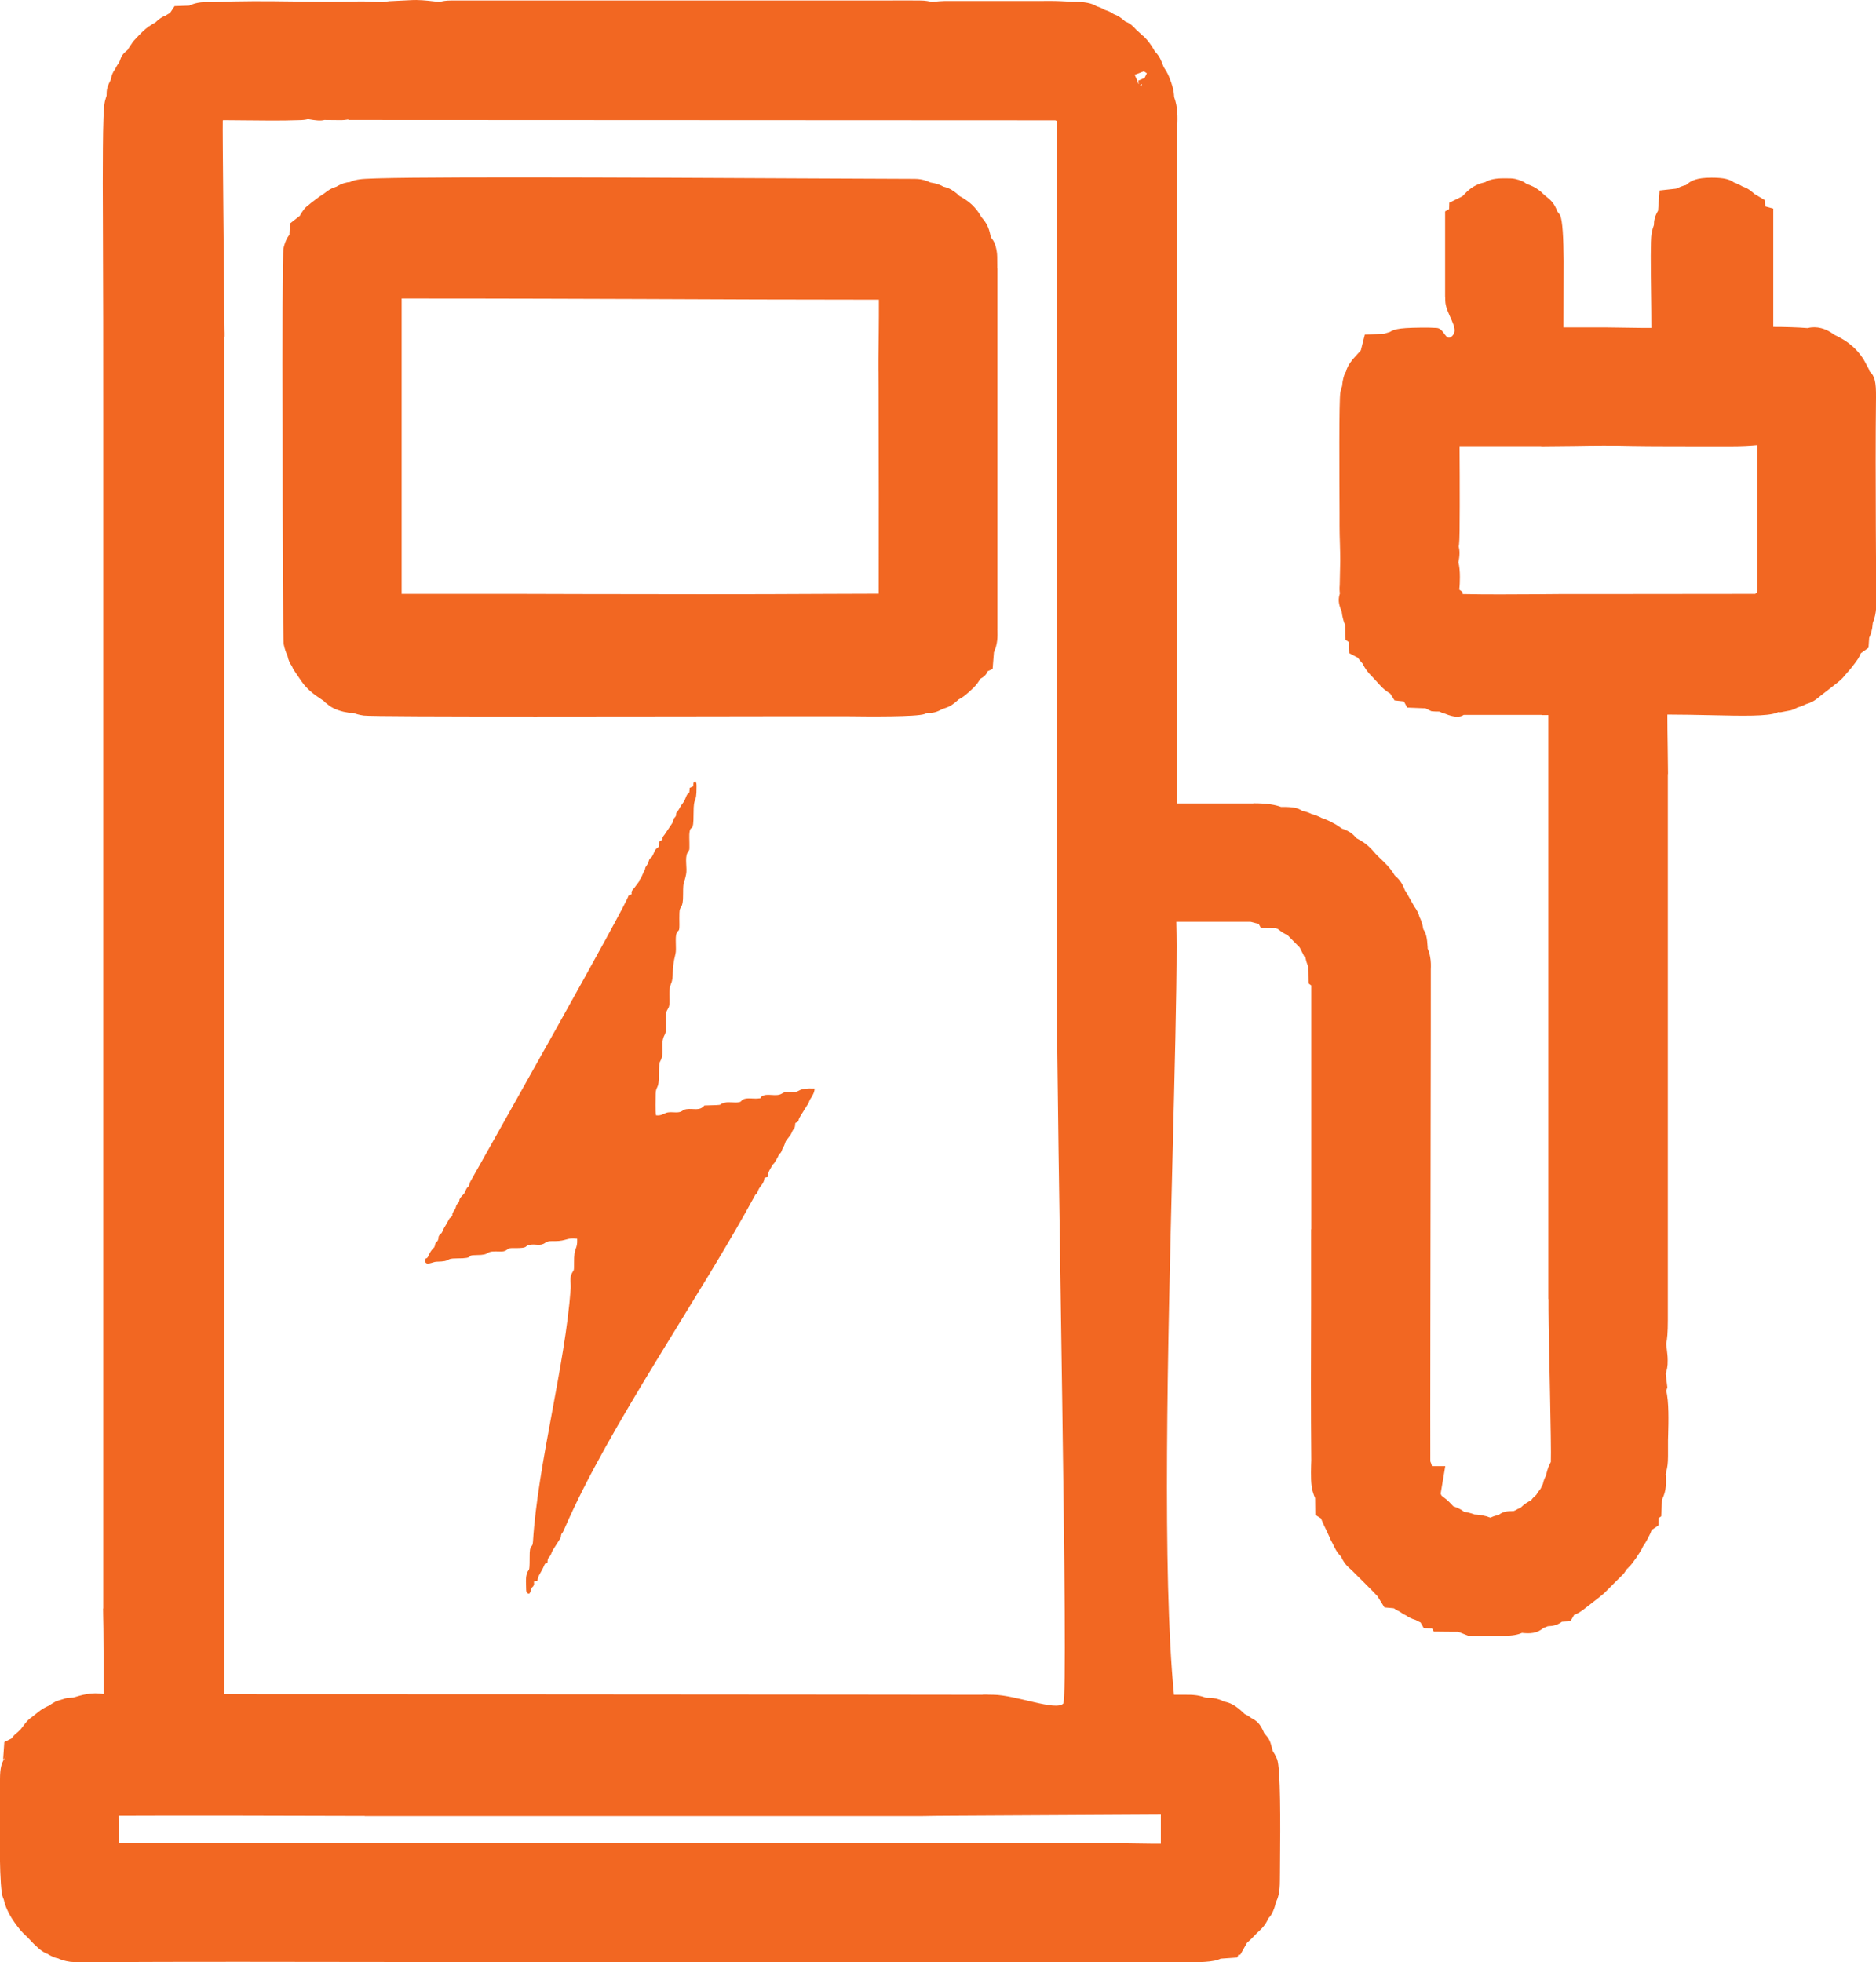
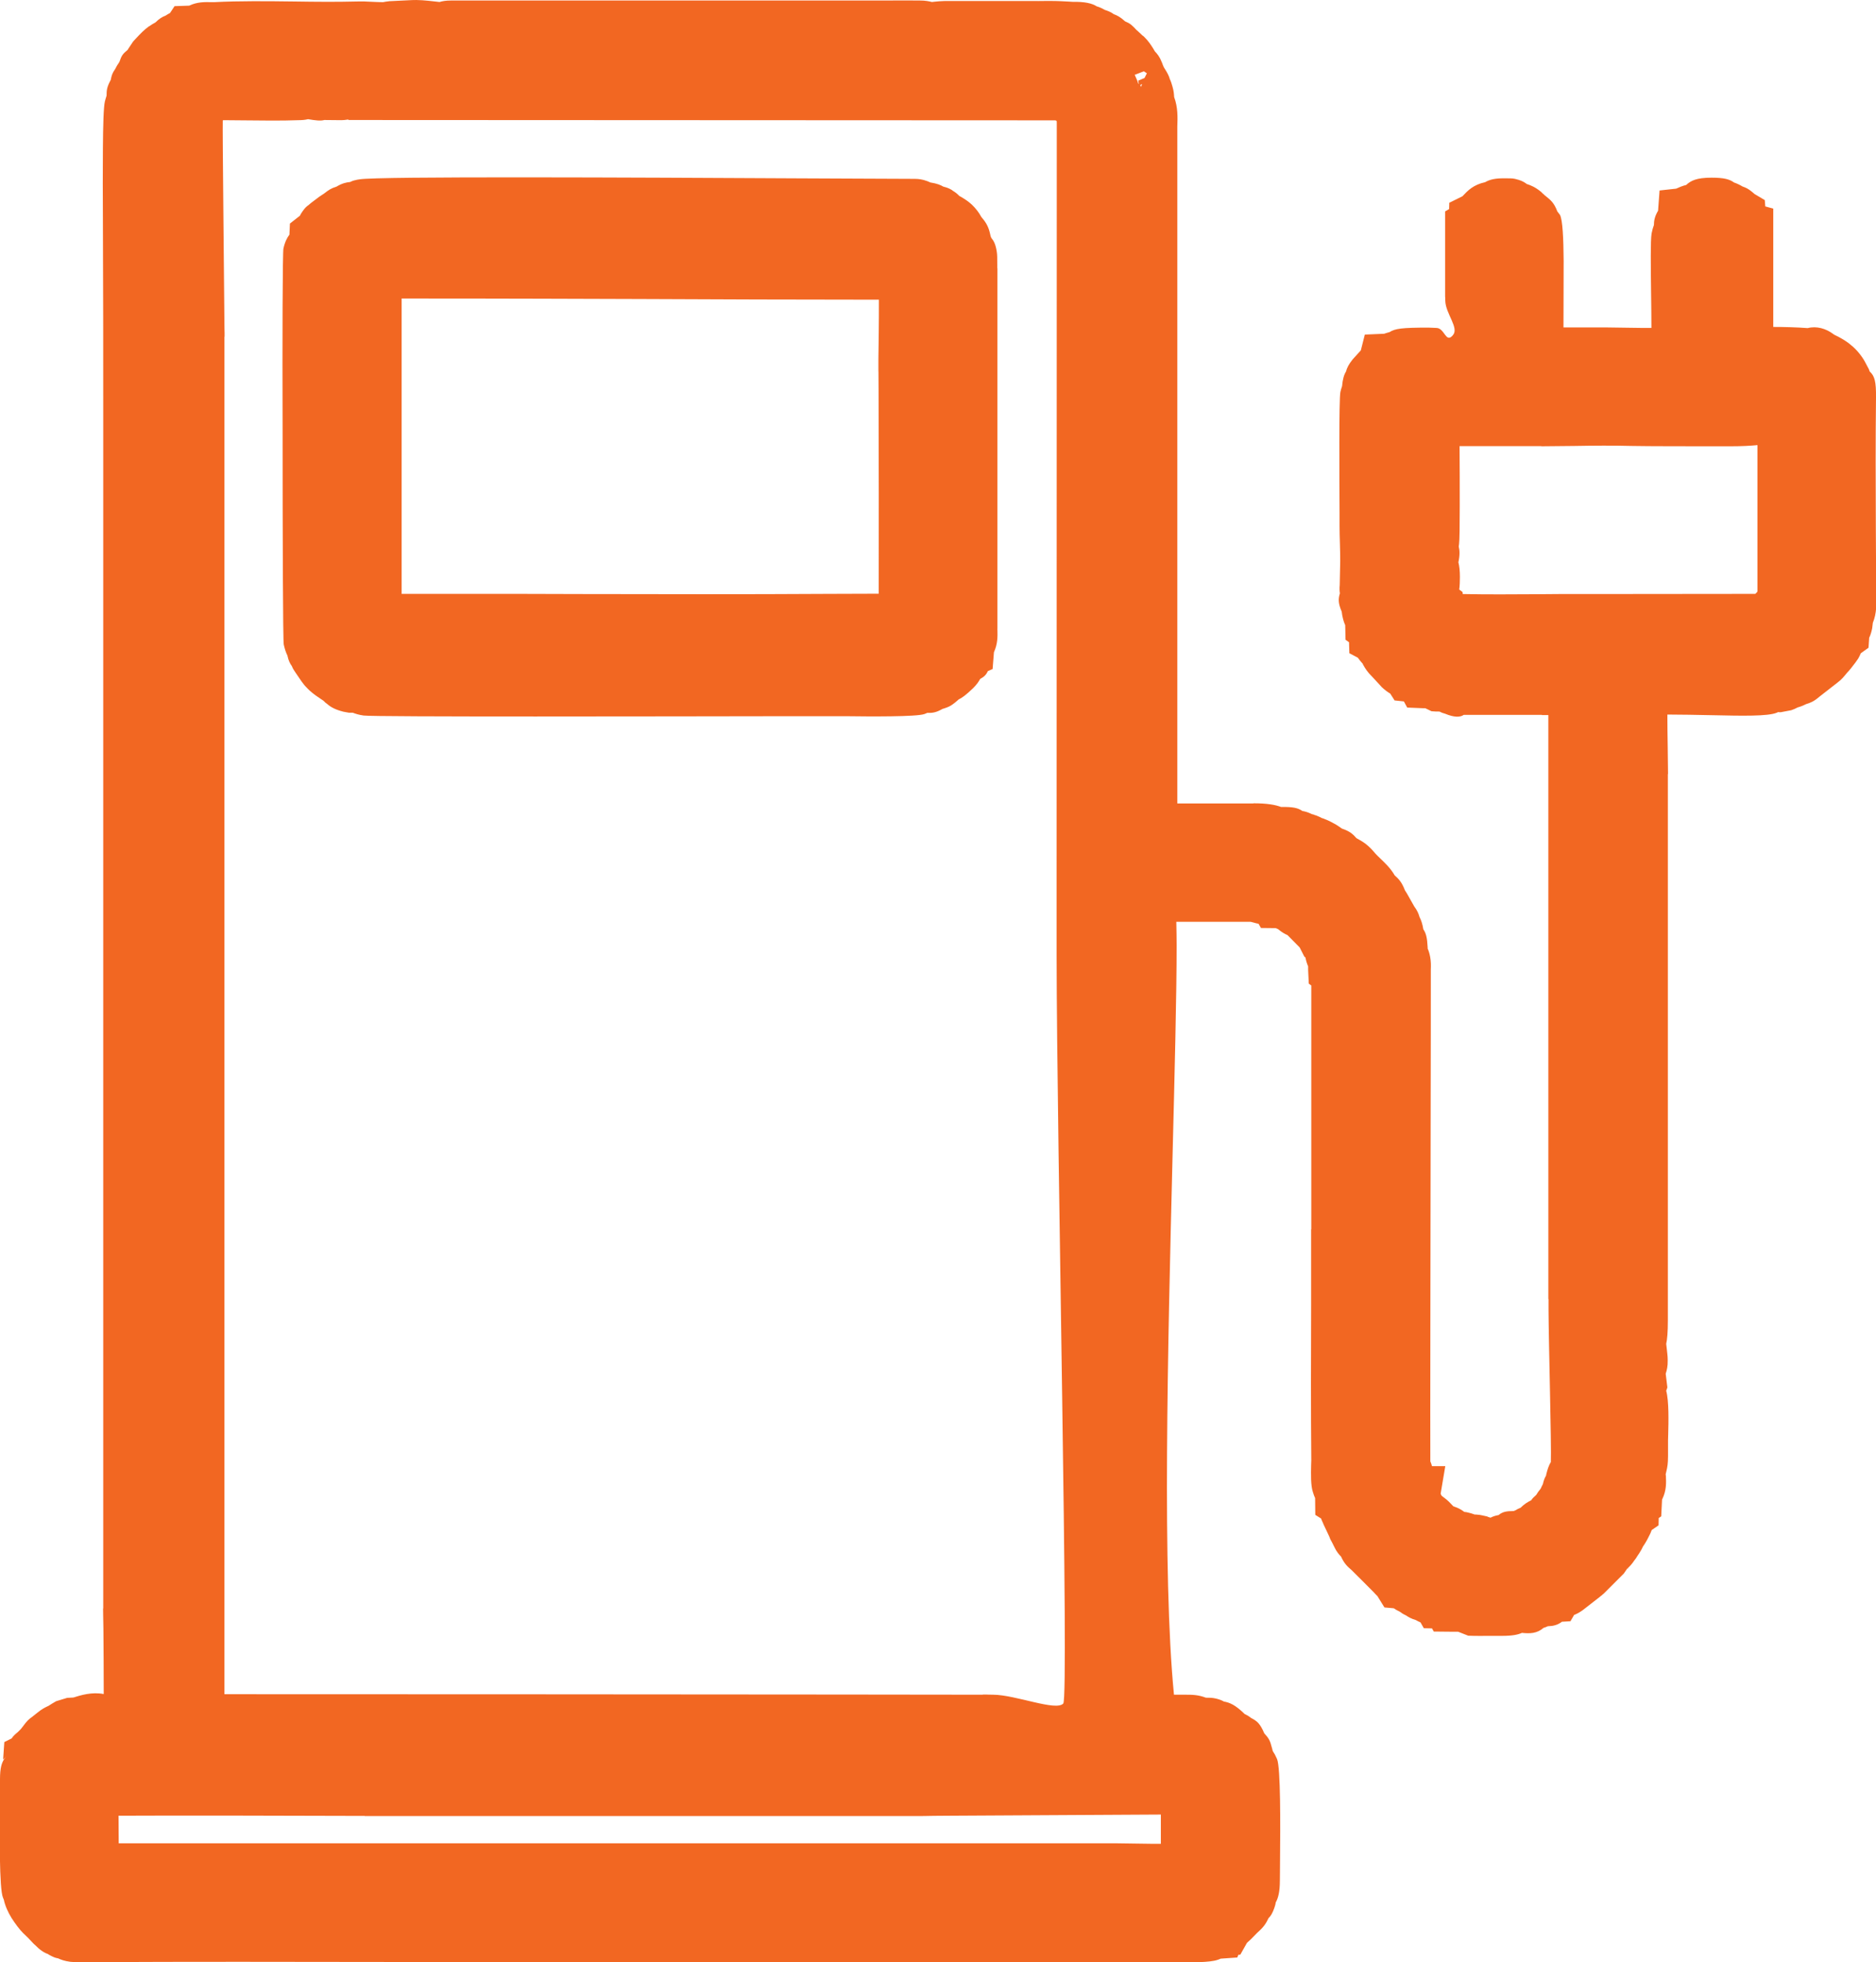
<svg xmlns="http://www.w3.org/2000/svg" version="1.1" id="Layer_1" x="0px" y="0px" viewBox="0 0 112.85 118.06" style="enable-background:new 0 0 112.85 118.06;" xml:space="preserve">
  <style type="text/css">
	.st0{fill-rule:evenodd;clip-rule:evenodd;fill:#F26722;}
</style>
  <g>
    <path class="st0" d="M21.08,109.25c-2.64-0.01-10.59-0.03-13.95-0.01c0,0.49,0.01,1.01,0.01,1.49l0,0.17h60l1.42,0.02   c0.42,0.01,0.85,0.01,1.27,0.01v-1.76c-2.55,0.01-9.13,0.05-12.65,0.07c-1.92,0.01-0.97,0.02-2.19,0.02H21.94v-0.01L21.08,109.25z    M14.59,7.24c-0.22,0-0.45,0-1.16-0.01L13.4,7.25c-0.02,0.63,0.08,9.57,0.1,12.26c0.01,1.23,0.01-0.45,0.01,0.75H13.5v81.67   c12.57,0,24.85,0.01,37.26,0.02l8.36,0.01v-0.01c0.61,0-0.14,0,0.63,0.01c1.35,0.01,3.78,1.01,4.21,0.53   c0.35-0.4-0.39-33.61-0.4-45.04l0-3.46l0.01-46.59c0-0.04,0-0.09-0.01-0.13c-0.03-0.01-0.05-0.02-0.08-0.03L20.97,7.22l-0.02-0.03   c-0.07,0.01-0.15,0.02-0.23,0.03l-0.18,0.01l-1.03-0.01C19.29,7.28,19,7.25,18.53,7.17c-0.16,0.04-0.34,0.06-0.56,0.06   C16.87,7.27,15.73,7.25,14.59,7.24L14.59,7.24z M87.73,33.83c0.06,0.23,0.09,0.52,0.09,0.89c0,0.28-0.01,0.53-0.04,0.75l0.2,0.15   l0.01,0.12c1.43,0.03,3,0.02,4.55,0.01c1.05-0.01,2.1-0.02,3.1-0.01l9.95-0.01l0.11-0.11l0.02-0.05l0-8.79   c-0.41,0.04-0.94,0.07-1.62,0.07c-2.26,0-5.01,0-5.92-0.02c-1.17-0.03-2.3-0.02-3.45,0c-0.93,0.01-1.88,0.02-2.02,0.02v-0.01   l-4.91,0c0.01,1.06,0.01,2.47,0.01,3.62c0,1.14-0.01,2.07-0.04,2.28c-0.01,0.05-0.01,0.1-0.02,0.14   C87.81,33.11,87.82,33.41,87.73,33.83L87.73,33.83z M78.87,88.16l0.01-0.3c-0.03-3.11-0.02-6.21-0.01-9.32c0-0.29,0-0.66,0-4.58   h0.01V59.29l-0.15-0.11l-0.04-0.83c0-0.03,0-0.11,0-0.21c-0.06-0.14-0.12-0.31-0.16-0.53l-0.07-0.06L78.18,57l-0.73-0.74   c-0.16-0.07-0.33-0.16-0.57-0.36c-0.04-0.02-0.09-0.04-0.14-0.06l-0.89-0.01l-0.14-0.25c-0.17-0.04-0.23-0.05-0.28-0.07   c-0.09-0.02-0.18-0.05-0.2-0.05h-4.47c0.01,0.47,0.02,0.99,0.02,1.41c0,3-0.12,7.68-0.25,12.87c-0.28,11.25-0.62,25.02,0.09,32.22   c0.18,0,0.35,0,0.53,0h0.14c0.41,0,0.78,0,1.25,0.18h0.01c0.24,0,0.35,0,0.59,0.05v0c0.24,0.06,0.36,0.11,0.48,0.18   c0.34,0.06,0.68,0.19,1.25,0.75c0.11,0.05,0.24,0.12,0.39,0.24c0.35,0.18,0.54,0.33,0.79,0.92c0.28,0.32,0.34,0.39,0.48,0.94   l0.02,0.09l0.04,0.09c0.08,0.11,0.15,0.25,0.23,0.43c0.22,0.51,0.2,4.03,0.18,6.08c0,0.61-0.01,1.07-0.01,1.25   c0,0.65-0.1,1.04-0.25,1.3c-0.01,0.11-0.04,0.2-0.09,0.35h0c-0.11,0.3-0.21,0.47-0.34,0.59c-0.16,0.33-0.28,0.53-0.68,0.88   l-0.37,0.38l-0.12,0.11c-0.04,0.04-0.08,0.08-0.13,0.12l-0.4,0.71l-0.12,0.01l-0.06,0.16l-1,0.07c-0.05,0.02-0.11,0.05-0.18,0.07   c-0.49,0.17-1.6,0.15-2.23,0.14l-0.26-0.01H52.83v0.01H32.27c-1.81,0-3.56-0.01-8.93-0.01c-5.97-0.01-11.95-0.02-17.91,0.01   c-0.17,0-0.33,0-0.49,0H4.72c-0.15,0-0.31,0-0.49-0.02c-0.36-0.05-0.57-0.13-0.74-0.21c-0.14-0.02-0.25-0.06-0.46-0.17v0   c-0.06-0.03-0.11-0.06-0.15-0.09c-0.23-0.08-0.48-0.24-0.78-0.55l-0.06-0.05l-0.35-0.37l-0.31-0.3c-0.2-0.2-0.47-0.56-0.68-0.89   c-0.22-0.35-0.4-0.76-0.47-1.11l-0.05-0.12c-0.23-0.52-0.2-3.89-0.19-5.89c0-0.56,0.01-1.01,0.01-1.22c0-0.7,0.1-0.98,0.25-1.23   l-0.03,0c-0.02,0.01-0.03,0.02-0.03,0l0.07-1.02l0.44-0.22c0.1-0.15,0.21-0.25,0.37-0.38l0.19-0.19c0.08-0.1,0.13-0.17,0.17-0.22   c0.08-0.11,0.12-0.16,0.24-0.29c0.1-0.1,0.16-0.14,0.28-0.23c0.07-0.05,0.17-0.13,0.34-0.27c0.22-0.18,0.43-0.29,0.63-0.38   c0.13-0.09,0.29-0.18,0.46-0.28l0.66-0.2c0.14-0.01,0.25-0.01,0.37-0.02l0,0c0.45-0.14,1.12-0.35,1.83-0.21   c0-1.17-0.01-2.82-0.02-3.95c-0.01-1-0.02-0.56-0.02-1.2h0.01c0-23.85,0-47.7,0-71.54c0-4,0-7.95-0.02-11.96   c-0.01-1.45-0.01-3.06,0-4.34c0.01-1.4,0.04-2.5,0.12-2.83c0.03-0.13,0.07-0.24,0.1-0.34c0-0.36,0.03-0.54,0.25-0.95   c0.06-0.29,0.09-0.4,0.27-0.66C6.99,4.03,7.06,3.9,7.18,3.73C7.32,3.32,7.39,3.24,7.68,3l0.04-0.07l0.14-0.21L8,2.51l0.07-0.08   c0.09-0.09,0.2-0.21,0.29-0.31C8.43,2.05,8.5,1.98,8.57,1.91C8.69,1.8,8.81,1.69,8.95,1.59h0.01c0.16-0.11,0.29-0.19,0.39-0.24   c0.23-0.23,0.42-0.34,0.61-0.41c0.08-0.05,0.17-0.11,0.27-0.16l0.27-0.41l0.88-0.03c0.49-0.23,0.93-0.22,1.36-0.21   c0.05,0,0.1,0,0.14,0c1.52-0.08,3.19-0.06,4.85-0.04c1.26,0.02,2.51,0.03,3.7,0c0.35-0.01,0.67,0,0.98,0.02   c0.22,0.01,0.44,0.02,0.63,0.02c0.1-0.02,0.21-0.04,0.4-0.06h0.03l1.22-0.06v0c0.49-0.03,0.95,0.02,1.39,0.07   c0.13,0.01,0.26,0.03,0.36,0.04c0.17-0.05,0.36-0.09,0.72-0.09l0.45,0c0.35,0-0.69,0,0.42,0h23.87c1.43,0,1.39,0,1.41,0   c0.67,0,1.34-0.01,2.01,0c0.37,0,0.57,0.05,0.74,0.09l0.18-0.02c0.17-0.02,0.34-0.03,0.59-0.04l5.15,0V0.06c1.01,0,0.25,0.01,0.5,0   c0.44,0,0.89-0.01,1.3,0.01c0.27,0.01,0.33,0.02,0.4,0.02h0.01c0.14,0.01,0.28,0.02,0.33,0.02c0.74-0.01,1.17,0.09,1.45,0.27   c0.1,0.03,0.21,0.07,0.33,0.13c0.06,0.03,0.12,0.06,0.17,0.09l0.12,0.04c0.21,0.08,0.31,0.14,0.4,0.21   c0.2,0.07,0.41,0.18,0.66,0.41l0.02,0.02c0.33,0.14,0.42,0.23,0.71,0.54l0.03,0.02h0l0.01,0.01h0l0.32,0.3h0.01l0.08,0.07   c0.27,0.27,0.4,0.48,0.54,0.7l0.07,0.12l0.03,0.05c0.15,0.16,0.28,0.31,0.42,0.66l0.01,0.03h0l0.01,0.02l0,0l0.02,0.05l0,0l0,0.01   l0,0l0.08,0.19l0.07,0.11c0.16,0.25,0.25,0.44,0.29,0.6c0.06,0.12,0.11,0.27,0.16,0.45c0.08,0.27,0.09,0.47,0.1,0.63   c0.23,0.62,0.21,1.22,0.19,1.78l0,40.72h4.58v-0.01c0.82,0,1.32,0.09,1.66,0.22l0.01,0c0.72-0.01,1.01,0.06,1.27,0.24   c0.17,0.03,0.35,0.08,0.57,0.19c0.04,0.01,0.08,0.02,0.12,0.03l0.01,0.01c0.11,0.03,0.21,0.07,0.32,0.12   c0.04,0.02,0.12,0.06,0.16,0.08c0.05,0.01,0.11,0.03,0.17,0.06v0c0.12,0.04,0.26,0.11,0.38,0.17c0.08,0.04,0.22,0.12,0.31,0.17   l0.11,0.07l0.23,0.16c0.48,0.16,0.67,0.34,0.87,0.57c0.04,0.03,0.08,0.05,0.12,0.07c0.32,0.18,0.6,0.35,1.03,0.87   c0.05,0.06,0.17,0.17,0.28,0.28c0.3,0.29,0.61,0.57,0.88,1.03c0.23,0.2,0.43,0.41,0.61,0.89l0.12,0.19l0.44,0.78   c0.18,0.24,0.27,0.45,0.32,0.64c0.1,0.19,0.18,0.43,0.23,0.74c0.16,0.23,0.23,0.5,0.26,1.09l0,0.07c0.06,0.13,0.11,0.29,0.15,0.5   c0.05,0.26,0.05,0.54,0.04,0.75v0.08c0,1.52,0,4.98-0.01,9.04c-0.01,8.04-0.03,18.44-0.02,20.48c0.04,0.09,0.07,0.18,0.1,0.29h0.8   l-0.28,1.66l0.02,0.04h0c0.04,0.07,0.03,0.07,0.04,0.08c0.01,0.01,0.06,0.05,0.13,0.1c0.25,0.18,0.4,0.35,0.56,0.52l0,0l0,0   l0.01,0.01l0.18,0.07h0.01c0.17,0.07,0.33,0.16,0.47,0.27c0.05,0.01,0.1,0.01,0.15,0.02c0.19,0.04,0.35,0.09,0.48,0.14   c0.07,0,0.13,0,0.18,0.01c0.07,0,0.18,0.02,0.27,0.04c0.11,0.02,0.23,0.05,0.32,0.07v0.01c0.07,0.02,0.13,0.04,0.18,0.06   c0.16-0.08,0.28-0.12,0.49-0.16c0.23-0.2,0.49-0.24,0.9-0.24l0.07-0.03h0.01l0.02-0.01c0.09-0.06,0.2-0.11,0.32-0.16   c0.23-0.23,0.44-0.35,0.64-0.45c0.07-0.11,0.15-0.19,0.3-0.32c0.06-0.11,0.15-0.23,0.27-0.38c0.04-0.09,0.08-0.18,0.13-0.27   c0.05-0.22,0.11-0.38,0.19-0.51l0.01-0.05v-0.01c0.08-0.34,0.17-0.58,0.28-0.76c0.04-1.02-0.13-7.12-0.14-9.16l0-0.64l-0.01-0.01   V43.02c-0.13,0-0.27,0-0.39,0v-0.01l-4.7,0c-0.21,0.15-0.57,0.16-1.12-0.07c-0.12-0.03-0.23-0.07-0.34-0.13   c-0.15,0-0.31,0-0.48-0.02l-0.37-0.18l-0.11,0l-0.98-0.04l-0.2-0.37l-0.56-0.06l-0.26-0.41c-0.15-0.09-0.32-0.21-0.51-0.39   l-0.09-0.1l-0.49-0.53c-0.28-0.27-0.42-0.5-0.55-0.73c-0.02-0.04,0.01-0.02-0.02-0.05c-0.12-0.13-0.21-0.25-0.29-0.36l-0.51-0.27   l-0.02-0.66l-0.21-0.15l-0.02-0.88c-0.07-0.15-0.13-0.34-0.18-0.6c-0.01-0.08-0.02-0.15-0.03-0.21c-0.22-0.51-0.21-0.77-0.11-1.1   c-0.02-0.13-0.03-0.29-0.01-0.5h0l0.03-1.45c0-0.36-0.01-0.73-0.02-1.1c-0.01-0.31-0.02-0.63-0.02-1.02l0-0.78   c-0.01-2.09-0.04-6.84,0.05-7.26c0.03-0.13,0.06-0.25,0.1-0.35c0.04-0.44,0.12-0.7,0.24-0.89c0.05-0.21,0.16-0.43,0.4-0.73   l0.49-0.54l0.24-0.95l1.16-0.05c0.08-0.03,0.19-0.06,0.33-0.1c0.33-0.21,0.73-0.27,2.33-0.27c0.12,0,0.15,0.01,0.49,0.02   c0.49,0.01,0.55,0.91,0.96,0.47l0.02-0.03c0.41-0.42-0.44-1.31-0.45-2.08c-0.01-0.52-0.01,0.05-0.01-0.45v-4.92l0.24-0.14   l0.01-0.38l0.79-0.39c0.33-0.35,0.65-0.69,1.37-0.85c0.26-0.15,0.59-0.25,1.28-0.23l0.08,0c0.24,0,0.36,0,0.61,0.08h0.01   c0.26,0.08,0.39,0.16,0.52,0.26c0.25,0.08,0.52,0.19,0.87,0.48l0.06,0.06l0.05,0.05l0.03,0.02c0.03,0.03,0.05,0.05,0.07,0.07   l0.04,0.03c0.32,0.26,0.52,0.41,0.72,0.94l0.16,0.21c0.16,0.31,0.21,1.42,0.22,2.75c0,1.27-0.01,2.9-0.01,4.02h2.62l1.4,0.02   c0.42,0.01,0.85,0.01,1.27,0.01c0-0.62-0.01-1.38-0.02-2.11c-0.02-1.61-0.04-3.15,0.03-3.57c0.04-0.21,0.09-0.38,0.14-0.51   c0-0.26,0.05-0.53,0.25-0.86l0.09-1.22l1-0.11c0.09-0.04,0.18-0.08,0.28-0.12c0.13-0.05,0.23-0.08,0.32-0.1   c0.28-0.26,0.62-0.44,1.53-0.44c0.76,0,1.09,0.1,1.35,0.29c0.09,0.03,0.19,0.07,0.31,0.13c0.07,0.04,0.14,0.07,0.2,0.11   c0.22,0.08,0.31,0.12,0.52,0.28l0.01,0.01c0.07,0.05,0.13,0.11,0.19,0.16l0.62,0.37l0.03,0.38l0.48,0.13v7.12   c0.67,0,1.42,0.02,2.07,0.07c0.54-0.14,1.1,0.03,1.53,0.35h0l0.07,0.05c0.32,0.15,0.6,0.31,0.87,0.51   c0.34,0.26,0.63,0.56,0.89,0.97l0.07,0.12l0.25,0.47l0.05,0.14c0.3,0.27,0.39,0.61,0.38,1.56c-0.03,2.59-0.02,5.19-0.01,7.78   c0.01,2.28,0.02,3.11,0.02,3.83c0,0.21,0,0.22,0,0.25c0.02,0.53,0.04,1.12-0.2,1.7c-0.01,0.09-0.02,0.2-0.04,0.33   c-0.05,0.25-0.11,0.43-0.18,0.57l-0.04,0.6l-0.46,0.33l-0.03,0.06c-0.03,0.07-0.07,0.16-0.13,0.26l-0.16,0.23l-0.27,0.35   l-0.15,0.18c-0.05,0.05-0.08,0.08-0.11,0.12c-0.16,0.19-0.3,0.38-0.56,0.57l-1.09,0.85c-0.32,0.28-0.55,0.37-0.79,0.44   c-0.2,0.1-0.36,0.16-0.51,0.2c-0.11,0.06-0.24,0.12-0.39,0.17l-0.63,0.12c-0.21,0-0.03,0-0.15-0.01l-0.09,0.04   c-0.53,0.22-2.09,0.19-3.82,0.15h-0.01c-0.96-0.02-1.99-0.04-2.75-0.04c0,0.63,0.01,1.28,0.02,1.91l0.02,1.67h-0.01l0,32.86   c0,0.74-0.04,1.15-0.1,1.42l0.04,0.35c0.02,0.2,0.05,0.38,0.05,0.63c0.01,0.37-0.05,0.6-0.12,0.82l0.1,0.82   c-0.02,0.08-0.05,0.15-0.07,0.2c0.17,0.63,0.14,1.89,0.12,2.62l-0.01,0.35v0.24c0,0.24,0,0.48,0,0.71c0,0.47-0.04,0.68-0.1,0.93   c-0.02,0.08-0.04,0.16-0.04,0.19c-0.01,0.04,0.01,0.02,0.01,0.07c0.02,0.43,0.04,0.87-0.21,1.4l-0.02,0.04l-0.05,1.01l-0.15,0.1   l-0.01,0.44l-0.41,0.28c-0.03,0.08-0.06,0.15-0.09,0.22c-0.11,0.23-0.23,0.46-0.36,0.66c-0.02,0.03-0.01,0.02,0,0l-0.07,0.1   c-0.03,0.06-0.06,0.13-0.1,0.2c-0.08,0.14-0.16,0.27-0.24,0.38c-0.07,0.12-0.12,0.19-0.18,0.26c-0.15,0.23-0.28,0.36-0.41,0.49   c0,0,0,0,0,0l-0.01-0.01l-0.22,0.32l-1.2,1.2c-0.05,0.04-0.11,0.09-0.16,0.14l0-0.01l-0.08,0.07l-1.04,0.81   c-0.2,0.14-0.37,0.23-0.51,0.28l-0.22,0.38l-0.51,0.03c-0.28,0.21-0.55,0.26-0.85,0.27c-0.09,0.04-0.18,0.08-0.26,0.1   c-0.4,0.34-0.8,0.35-1.3,0.3c-0.24,0.11-0.58,0.18-1.2,0.18c-0.21,0-0.43,0-0.65,0c-0.47,0-0.93,0.01-1.38-0.01l-0.61-0.24h-0.14   c-0.09,0-0.19,0-0.29,0l-1.03-0.01l-0.11-0.19l-0.49-0.01l-0.2-0.35c-0.11-0.05-0.2-0.09-0.28-0.14c-0.27-0.08-0.45-0.18-0.59-0.28   c-0.16-0.07-0.28-0.15-0.37-0.22c-0.15-0.07-0.27-0.14-0.37-0.21l-0.56-0.05l-0.42-0.68c-0.08-0.08-0.16-0.16-0.23-0.24   c-0.44-0.45-0.89-0.89-1.34-1.34l0,0c-0.22-0.19-0.42-0.36-0.62-0.8l0,0c-0.14-0.14-0.27-0.3-0.39-0.55h0l-0.15-0.3   c-0.09-0.15-0.14-0.26-0.17-0.36l-0.24-0.51c-0.06-0.12-0.11-0.23-0.15-0.33c-0.03-0.07-0.07-0.14-0.1-0.24l-0.35-0.22l-0.01-1.01   c-0.05-0.1-0.09-0.22-0.13-0.35C78.84,89.38,78.86,88.68,78.87,88.16L78.87,88.16z M96.39,95.96l-0.06,0.05l0,0L96.39,95.96z    M96.33,96.01L96.33,96.01l-0.01,0.01L96.33,96.01L96.33,96.01z M96.32,96.02L96.32,96.02l0,0.01L96.32,96.02L96.32,96.02z    M97.96,94.29l-0.06,0.09l0.01,0.01C97.92,94.37,97.94,94.33,97.96,94.29L97.96,94.29z M98.92,92.93l-0.01,0.02   C98.92,92.93,98.94,92.91,98.92,92.93L98.92,92.93z M111.72,39.6L111.72,39.6L111.72,39.6z M87.45,90.7c0.07,0.07,0-0.01-0.05-0.05   L87.45,90.7z M81.07,50.15C81.1,50.18,81.08,50.16,81.07,50.15L81.07,50.15z M68.5,5.05c-0.01-0.07-0.02-0.14-0.02-0.2l0.37-0.16   c0.05-0.09,0.09-0.19,0.14-0.28c-0.06-0.04-0.12-0.08-0.18-0.12L68.6,4.37l-0.18,0.07l0.05,0.41l-0.05-0.41l-0.16,0.06l0.01,0.03   l-0.01-0.03h0l0.01,0.03l0.15,0.34l0.05-0.02v0.01l-0.05,0.01C68.47,5.05,68.48,5.05,68.5,5.05L68.5,5.05z M68.64,5.23   c0.02-0.06,0.04-0.12,0.06-0.18l-0.11,0.07C68.62,5.17,68.63,5.2,68.64,5.23L68.64,5.23z M4.49,102.14c0.08-0.01-0.01,0-0.05,0   L4.49,102.14z M0.37,105.66c0.06-0.09-0.08,0.12-0.14,0.17l0.03,0C0.29,105.77,0.33,105.72,0.37,105.66L0.37,105.66z M77.87,56.3   l0-0.01C77.86,56.24,77.87,56.27,77.87,56.3L77.87,56.3z M78.51,57.56l0.01,0.01l0-0.01C78.51,57.53,78.51,57.55,78.51,57.56   L78.51,57.56z M24.16,17.96v17.77l4.41,0c2.1,0,4.21,0,6.32,0.01c4.98,0.01,9.96,0.02,14.91-0.01l3.06-0.01   c0.01-2.89,0-9.16-0.01-12.31c-0.01-2.26-0.01-0.06-0.01-1.81c0-0.28,0.01-0.56,0.02-1.49c0.01-0.68,0.01-1.41,0.01-2.08   c-5.05,0-9.65-0.02-14.3-0.04C34.79,17.98,30.96,17.96,24.16,17.96L24.16,17.96z M17.05,14.95c0.09-0.4,0.22-0.65,0.36-0.83   l0.03-0.67l0.6-0.47c0.04-0.08,0.08-0.16,0.17-0.28l0,0c0.14-0.2,0.23-0.28,0.36-0.37l0.14-0.12l0.49-0.37l0.21-0.14   c0.04-0.02,0.09-0.06,0.13-0.09c0.22-0.17,0.37-0.28,0.7-0.38c0.33-0.2,0.59-0.26,0.82-0.28c0.18-0.09,0.26-0.1,0.44-0.14   l0.07-0.01l0.06-0.01c1.05-0.19,16.69-0.11,26.35-0.06c3.16,0.01,5.67,0.03,6.81,0.03h0.02c0.34,0,0.48,0,0.76,0.07v0   c0.18,0.05,0.3,0.1,0.4,0.15l0.01,0c0.38,0.06,0.6,0.15,0.77,0.25c0.2,0.05,0.33,0.09,0.54,0.22v0.01   c0.22,0.13,0.31,0.22,0.42,0.33l0.11,0.06l0,0c0.22,0.13,0.45,0.28,0.64,0.46c0.22,0.21,0.42,0.46,0.57,0.74l0,0   c0.21,0.25,0.4,0.49,0.51,0.94c0.02,0.08,0.04,0.16,0.05,0.22l0.04,0.1c0.15,0.18,0.26,0.38,0.33,0.83   c0.03,0.19,0.03,0.36,0.03,0.79v0.21H60v21.62c0,0.31-0.01,0.05,0,0.12c0.01,0.42,0.02,0.85-0.21,1.36l-0.08,1.01l-0.29,0.13   c-0.09,0.21-0.22,0.34-0.46,0.47c-0.09,0.17-0.22,0.35-0.42,0.55c-0.43,0.41-0.67,0.59-0.87,0.68c-0.06,0.05-0.12,0.11-0.21,0.18v0   l-0.05,0.04l0,0c-0.18,0.14-0.26,0.19-0.49,0.28h-0.01c-0.07,0.03-0.14,0.05-0.21,0.07c-0.39,0.22-0.6,0.25-0.92,0.24   c-0.05,0.02-0.11,0.05-0.17,0.07c-0.49,0.17-3.28,0.15-4.74,0.13c-0.09,0,0.24,0-0.71,0c-3.62,0-1.97,0-2.73,0   c-7.09,0.01-24.99,0.05-25.55-0.04c-0.3-0.04-0.5-0.11-0.66-0.17c-0.11,0-0.2,0-0.23,0l-0.33-0.06c-0.48-0.12-0.77-0.28-0.97-0.46   c-0.09-0.06-0.16-0.12-0.23-0.2c-0.05-0.03-0.1-0.07-0.15-0.1c-0.21-0.14-0.42-0.28-0.67-0.5c-0.07-0.06-0.13-0.13-0.19-0.19   c-0.2-0.19-0.4-0.5-0.67-0.9l0,0l-0.01-0.02l-0.01-0.01c-0.09-0.14-0.14-0.2-0.2-0.36c-0.11-0.15-0.21-0.34-0.27-0.64   c-0.09-0.18-0.16-0.39-0.22-0.66c-0.05-0.2-0.07-6.77-0.07-12.9C16.98,20.38,17,15.17,17.05,14.95L17.05,14.95z M19.34,42.01   L19.34,42.01l0.01,0.02L19.34,42.01z M59.07,13.13c0.05,0.1-0.05-0.1-0.04-0.09l0,0L59.07,13.13z M18.64,12.27L18.64,12.27   L18.64,12.27z" />
-     <path class="st0" d="M41.7,47.31l-0.21,0.09c-0.03,0.5-0.04,0.18-0.19,0.47l-0.13,0.31c-0.01,0.01-0.01,0.02-0.02,0.03l-0.04,0.06   c-0.25,0.33-0.17,0.29-0.36,0.56l-0.04,0.06c-0.16,0.35,0.08-0.27-0.03,0.08c-0.03,0.1,0.02,0.04-0.04,0.15   c-0.06,0.11-0.01,0.01-0.06,0.07c-0.1,0.12-0.07,0.23-0.15,0.35l-0.45,0.67c-0.28,0.32,0.05,0.22-0.33,0.43l-0.02,0.31   c-0.3,0.18-0.24,0.33-0.42,0.6c-0.11,0.16-0.09-0.01-0.18,0.24c-0.02,0.06-0.01,0.06-0.03,0.12c-0.03,0.08-0.03,0.06-0.06,0.1   c-0.23,0.33-0.04,0.14-0.21,0.43l-0.18,0.41c-0.08,0.1-0.01-0.02-0.07,0.08L38.45,53c0,0.01-0.01,0.03-0.01,0.04l-0.29,0.39   c-0.36,0.36,0.06,0.32-0.34,0.45c-0.02,0.38-8.59,15.55-9.5,17.18c-0.04,0.06-0.03,0.06-0.06,0.15c-0.07,0.26-0.06,0.12-0.18,0.29   L28,71.64c-0.08,0.24-0.17,0.23-0.3,0.42c-0.12,0.17-0.02,0.09-0.1,0.25c-0.09,0.21-0.05,0.01-0.14,0.2   c-0.01,0.01-0.01,0.02-0.02,0.04l-0.02,0.08c-0.05,0.17-0.13,0.21-0.19,0.35c-0.07,0.19,0.05,0.08-0.09,0.24   c-0.13,0.15-0.02-0.07-0.16,0.19c-0.09,0.18-0.16,0.28-0.27,0.47l-0.11,0.24c-0.07,0.14-0.1,0.09-0.16,0.18   c-0.12,0.18-0.02,0.09-0.08,0.27c-0.06,0.18-0.06,0.07-0.14,0.19c-0.09,0.15-0.02,0.12-0.09,0.26c-0.11,0.2,0.05-0.05-0.06,0.07   c-0.26,0.28-0.28,0.48-0.36,0.57c-0.09,0.09-0.15,0.02-0.14,0.19c0.02,0.34,0.48,0.06,0.67,0.06c1.02-0.02,0.45-0.2,1.23-0.2   c1.19,0,0.48-0.2,1.17-0.2c0.94,0,0.49-0.23,1.18-0.22c0.26,0,0.46,0.04,0.63-0.07c0.23-0.15,0.15-0.13,0.55-0.13   c0.82,0,0.51-0.11,0.84-0.19c0.38-0.09,0.64,0.1,0.96-0.13c0.16-0.12,0.36-0.1,0.6-0.1c0.66,0,0.73-0.23,1.32-0.14   c0.03,0.7-0.2,0.41-0.19,1.47c0,0.59-0.01,0.33-0.16,0.67c-0.1,0.23-0.02,0.58-0.04,0.85c-0.34,4.67-1.98,10.56-2.27,15.23   c-0.03,0.49-0.21,0.01-0.2,0.97c0,1.03-0.05,0.54-0.18,1.01c-0.07,0.25-0.03,0.6-0.03,0.86c0,0.06,0,0.07,0.01,0.13   c0.03,0.14-0.02,0.02,0.04,0.1c0.21,0.22,0.22-0.21,0.3-0.31c0.06-0.08,0,0.03,0.07-0.07c0.08-0.12,0.05-0.12,0.05-0.3l0.21-0.04   c0.03-0.32,0.21-0.47,0.39-0.88c0.09-0.2,0.01-0.09,0.21-0.2c0.02-0.29,0.02-0.23,0.16-0.41c0.08-0.11,0.08-0.22,0.19-0.39   l0.44-0.69c0.04-0.1,0.01-0.11,0.04-0.2c0.07-0.19,0.01,0.07,0.21-0.39c2.65-6.13,8.22-14.04,11.45-20.03   c0.12-0.22,0.05,0.08,0.16-0.23c0.14-0.39,0.36-0.39,0.41-0.82l0.2-0.05c0.03-0.37,0.09-0.37,0.25-0.67   c0.05-0.09,0.01-0.02,0.06-0.09c0,0,0.04-0.04,0.07-0.07c0.05-0.07,0.2-0.32,0.22-0.37c0.11-0.28,0.16-0.16,0.24-0.39   c0.07-0.24,0.11-0.17,0.19-0.43c0.05-0.18,0.11-0.21,0.22-0.36c0.23-0.29,0.13-0.23,0.27-0.46c0,0,0.05-0.05,0.07-0.09   c0.06-0.12,0.04-0.16,0.06-0.31c0.34-0.18,0.07-0.05,0.32-0.44l0.39-0.63c0.12-0.13,0.11-0.27,0.22-0.42l0.04-0.06   c0.1-0.17,0.19-0.33,0.19-0.53c-1.02-0.04-0.84,0.18-1.19,0.2c-0.38,0.02-0.5-0.07-0.79,0.11c-0.33,0.2-0.88-0.05-1.18,0.15   c-0.2,0.13,0.08,0.11-0.28,0.14c-0.27,0.02-0.63-0.06-0.85,0.05c-0.15,0.08-0.08,0.13-0.25,0.17c-0.27,0.06-0.6-0.04-0.86,0.03   c-0.55,0.14,0.22,0.13-1.23,0.17c-0.28,0.35-0.65,0.16-1.08,0.22c-0.21,0.03-0.18,0.08-0.31,0.14c-0.22,0.11-0.54,0.01-0.82,0.06   c-0.21,0.04-0.37,0.22-0.7,0.17c-0.05-0.24-0.02-1-0.02-1.29c0.01-0.49,0.21-0.26,0.2-1.17c0-0.61,0.03-0.71,0.06-0.76   c0.33-0.57-0.02-1.06,0.28-1.62c0.18-0.33,0.03-0.88,0.09-1.29c0.04-0.27,0.15-0.24,0.19-0.5c0.05-0.41-0.07-0.89,0.1-1.27   c0.2-0.46,0.01-0.8,0.27-1.8c0.08-0.3-0.04-1.01,0.07-1.25c0.11-0.25,0.17-0.03,0.17-0.53c0-0.23-0.01-0.46,0-0.69   c0.01-0.51,0.23-0.17,0.22-1.12c0-0.92,0.06-0.57,0.18-1.2c0.08-0.38-0.09-0.97,0.08-1.3c0.11-0.22,0.13-0.03,0.12-0.59   c0-0.17-0.02-0.51,0.01-0.67c0.09-0.49,0.24,0.15,0.24-1.1c0-1.18,0.18-0.45,0.18-1.62c0-0.06,0-0.14-0.01-0.2L41.83,47   C41.69,47.06,41.71,47.14,41.7,47.31L41.7,47.31z" />
  </g>
</svg>